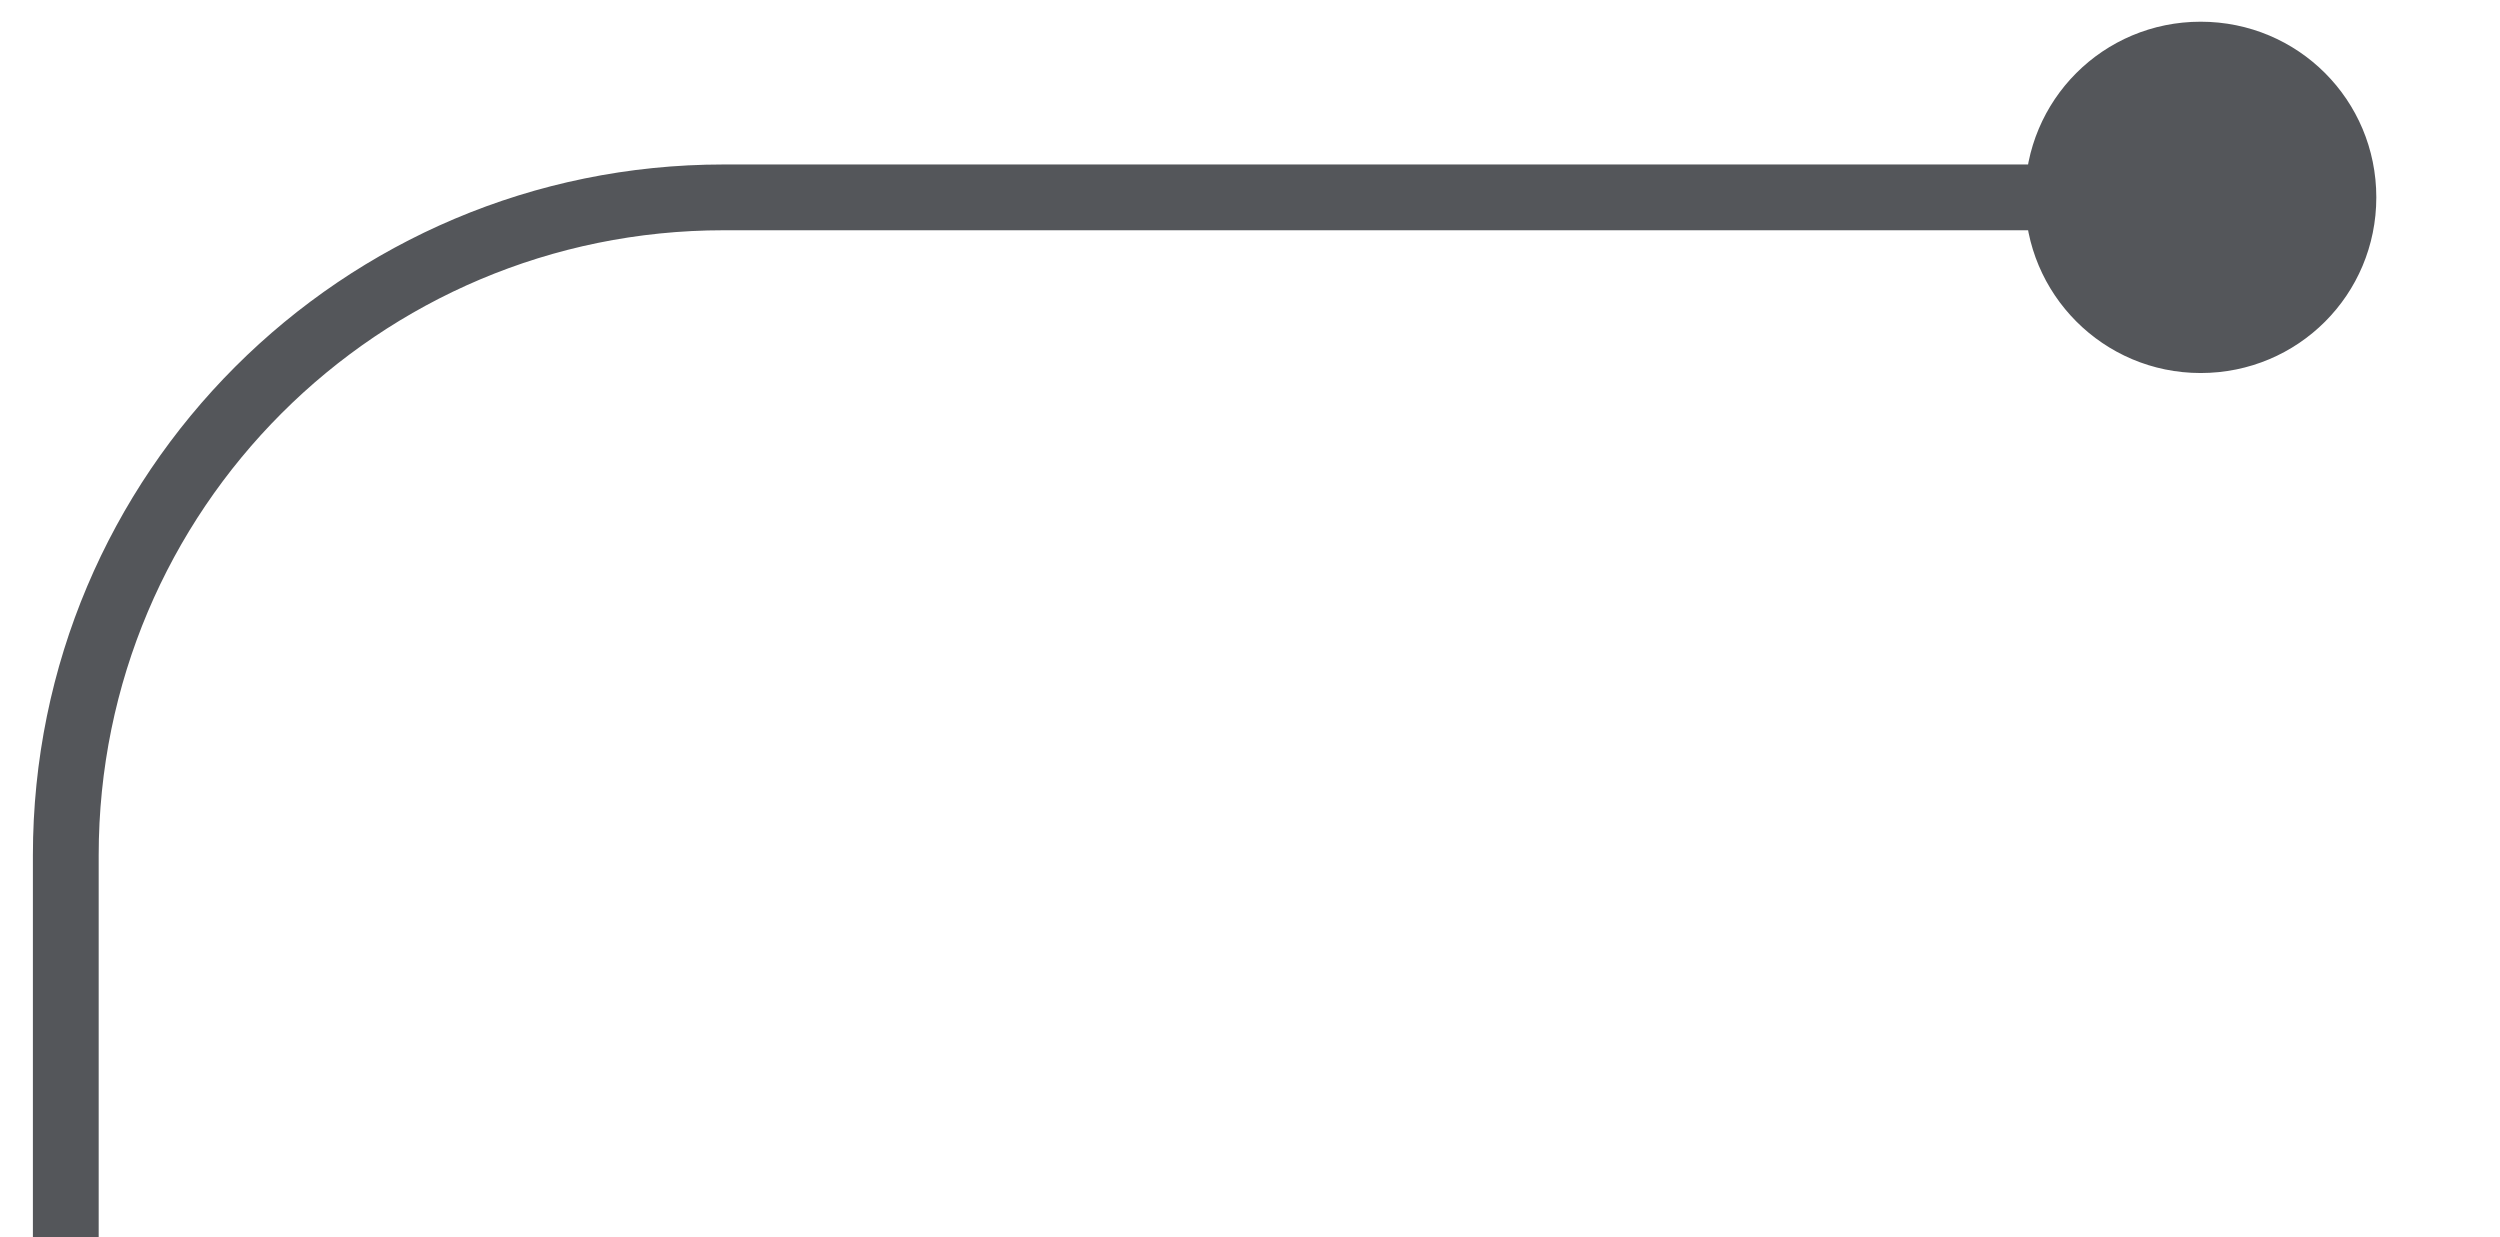
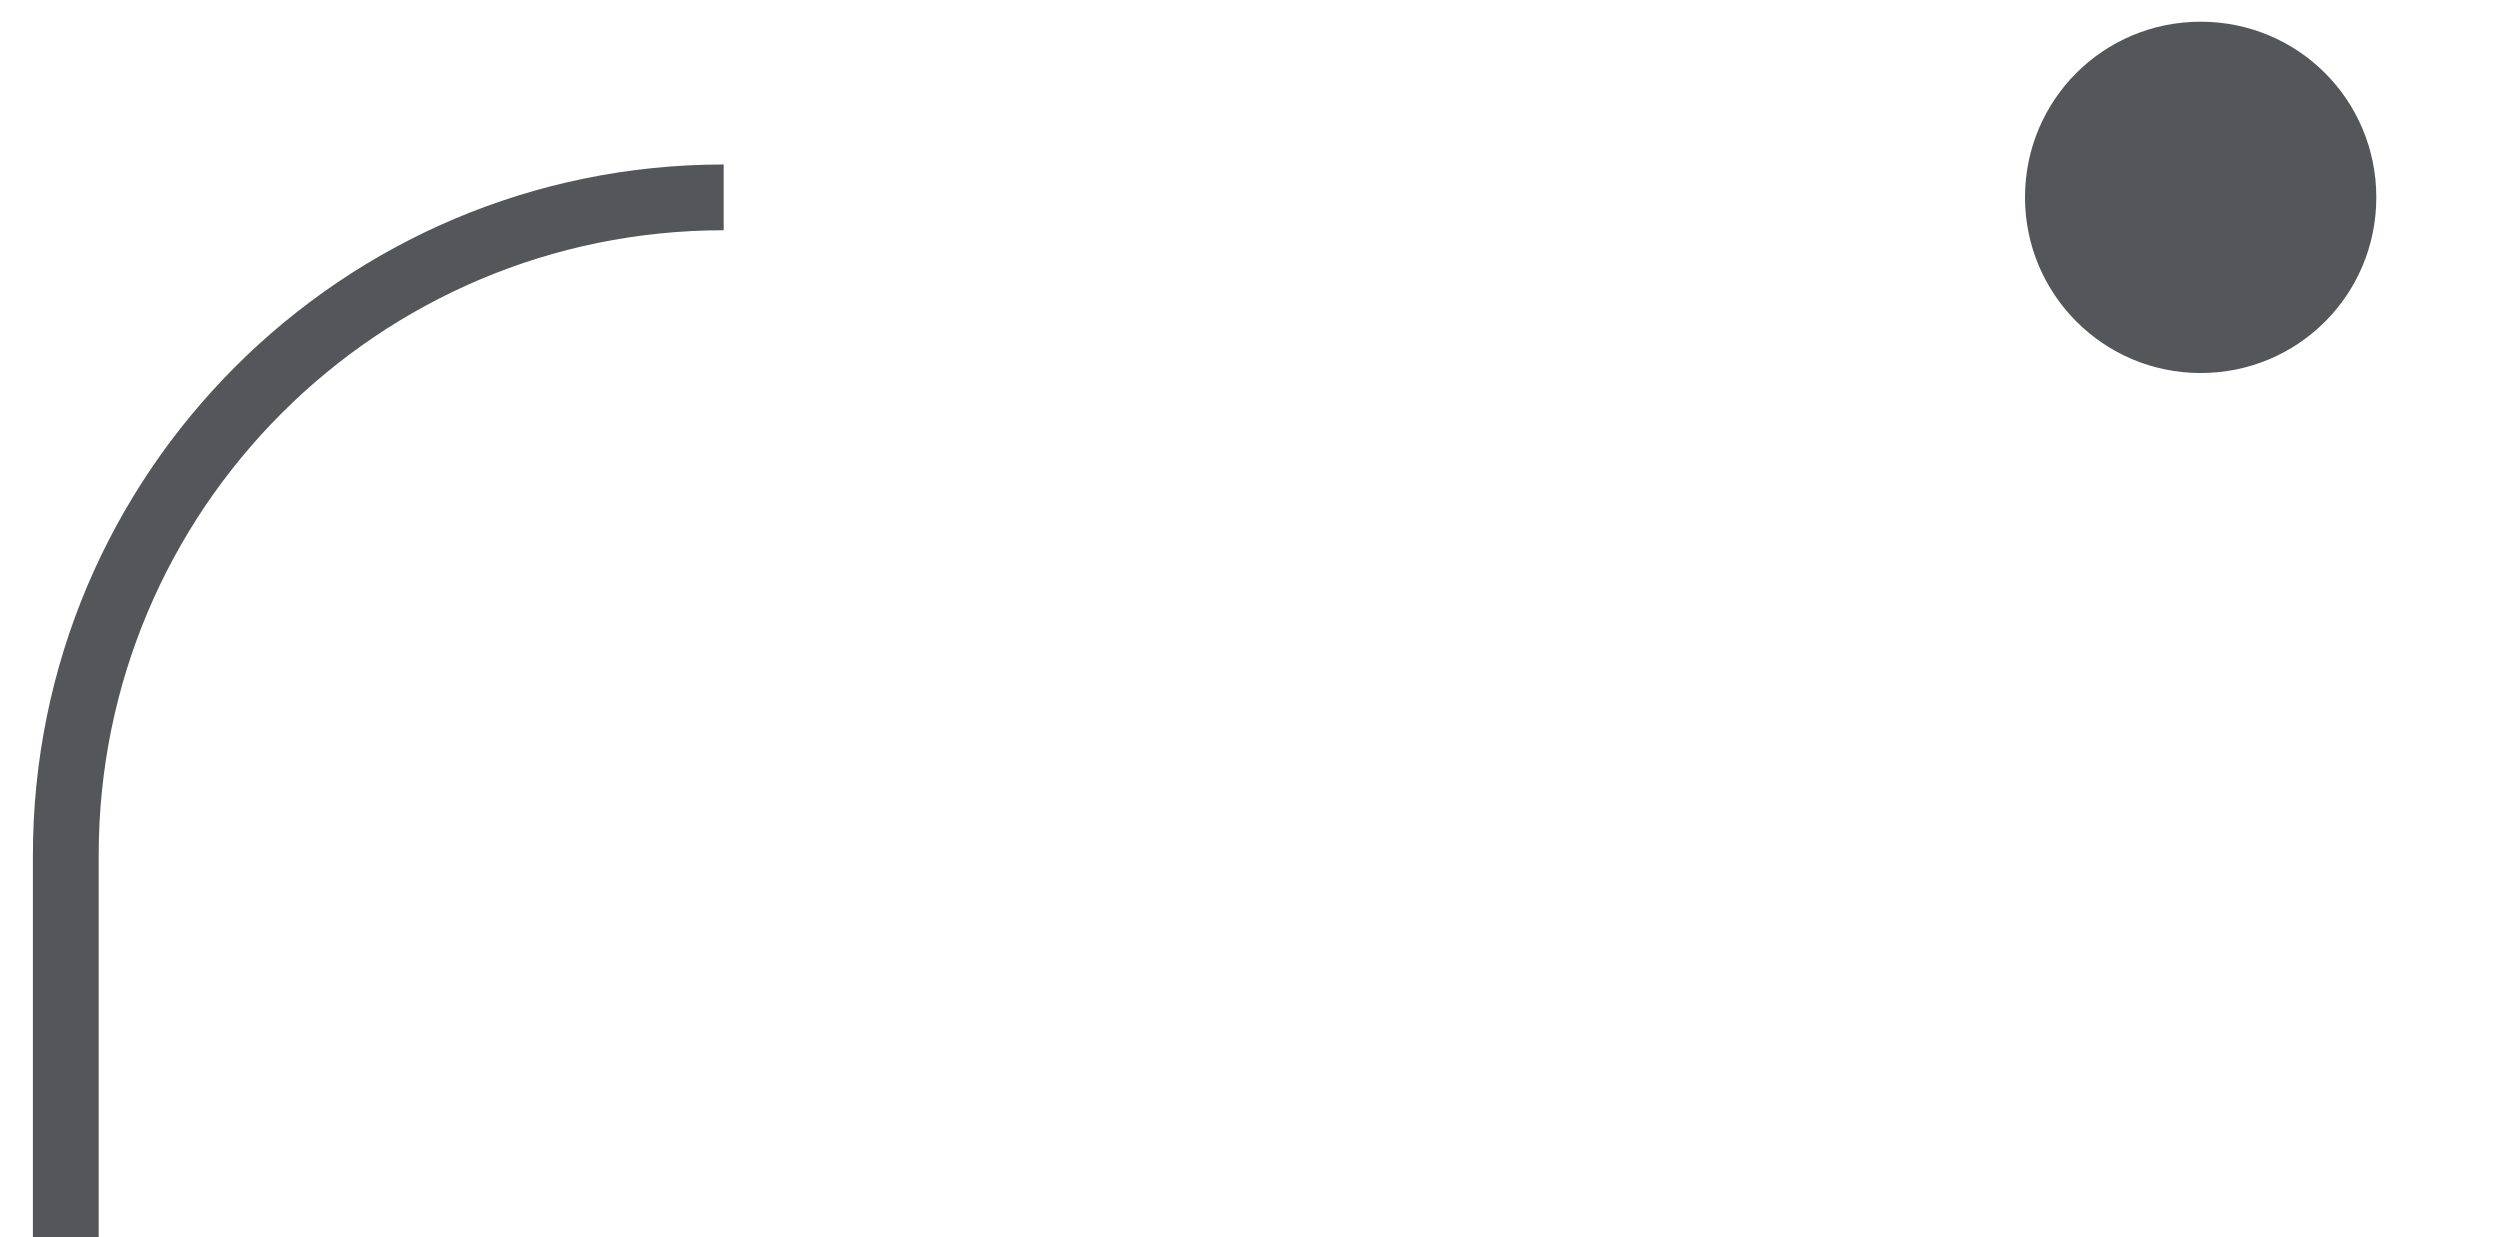
<svg xmlns="http://www.w3.org/2000/svg" id="Layer_1" data-name="Layer 1" viewBox="0 0 38 18.81">
  <defs>
    <style>
      .cls-1 {
        fill: #54565a;
        stroke-width: 0px;
      }
    </style>
  </defs>
-   <path class="cls-1" d="m30.78,3c0,1.47,1.19,2.67,2.67,2.67s2.67-1.19,2.67-2.67-1.19-2.67-2.67-2.67-2.67,1.19-2.67,2.67Zm6.57,663.35c.2-.2.2-.51,0-.71l-3.18-3.18c-.2-.2-.51-.2-.71,0-.2.2-.2.51,0,.71l2.83,2.83-2.83,2.83c-.2.2-.2.51,0,.71.2.2.51.2.71,0l3.18-3.18ZM33.45,2.5H11v1h22.45v-1ZM.5,13v643h1V13H.5Zm10.5,653.5h26v-1H11v1Zm-10.5-10.5c0,5.8,4.7,10.5,10.5,10.5v-1c-5.25,0-9.5-4.25-9.5-9.5H.5ZM11,2.5C5.2,2.5.5,7.2.5,13h1C1.5,7.75,5.75,3.5,11,3.5v-1Z" />
+   <path class="cls-1" d="m30.78,3c0,1.47,1.19,2.67,2.67,2.67s2.67-1.19,2.67-2.67-1.19-2.67-2.67-2.67-2.67,1.19-2.67,2.67Zm6.57,663.35c.2-.2.2-.51,0-.71l-3.18-3.18c-.2-.2-.51-.2-.71,0-.2.2-.2.51,0,.71l2.83,2.83-2.83,2.83c-.2.2-.2.51,0,.71.2.2.51.2.71,0l3.18-3.18ZH11v1h22.45v-1ZM.5,13v643h1V13H.5Zm10.5,653.5h26v-1H11v1Zm-10.5-10.5c0,5.8,4.7,10.5,10.5,10.5v-1c-5.25,0-9.5-4.25-9.5-9.5H.5ZM11,2.5C5.2,2.5.5,7.2.5,13h1C1.5,7.75,5.75,3.5,11,3.5v-1Z" />
</svg>